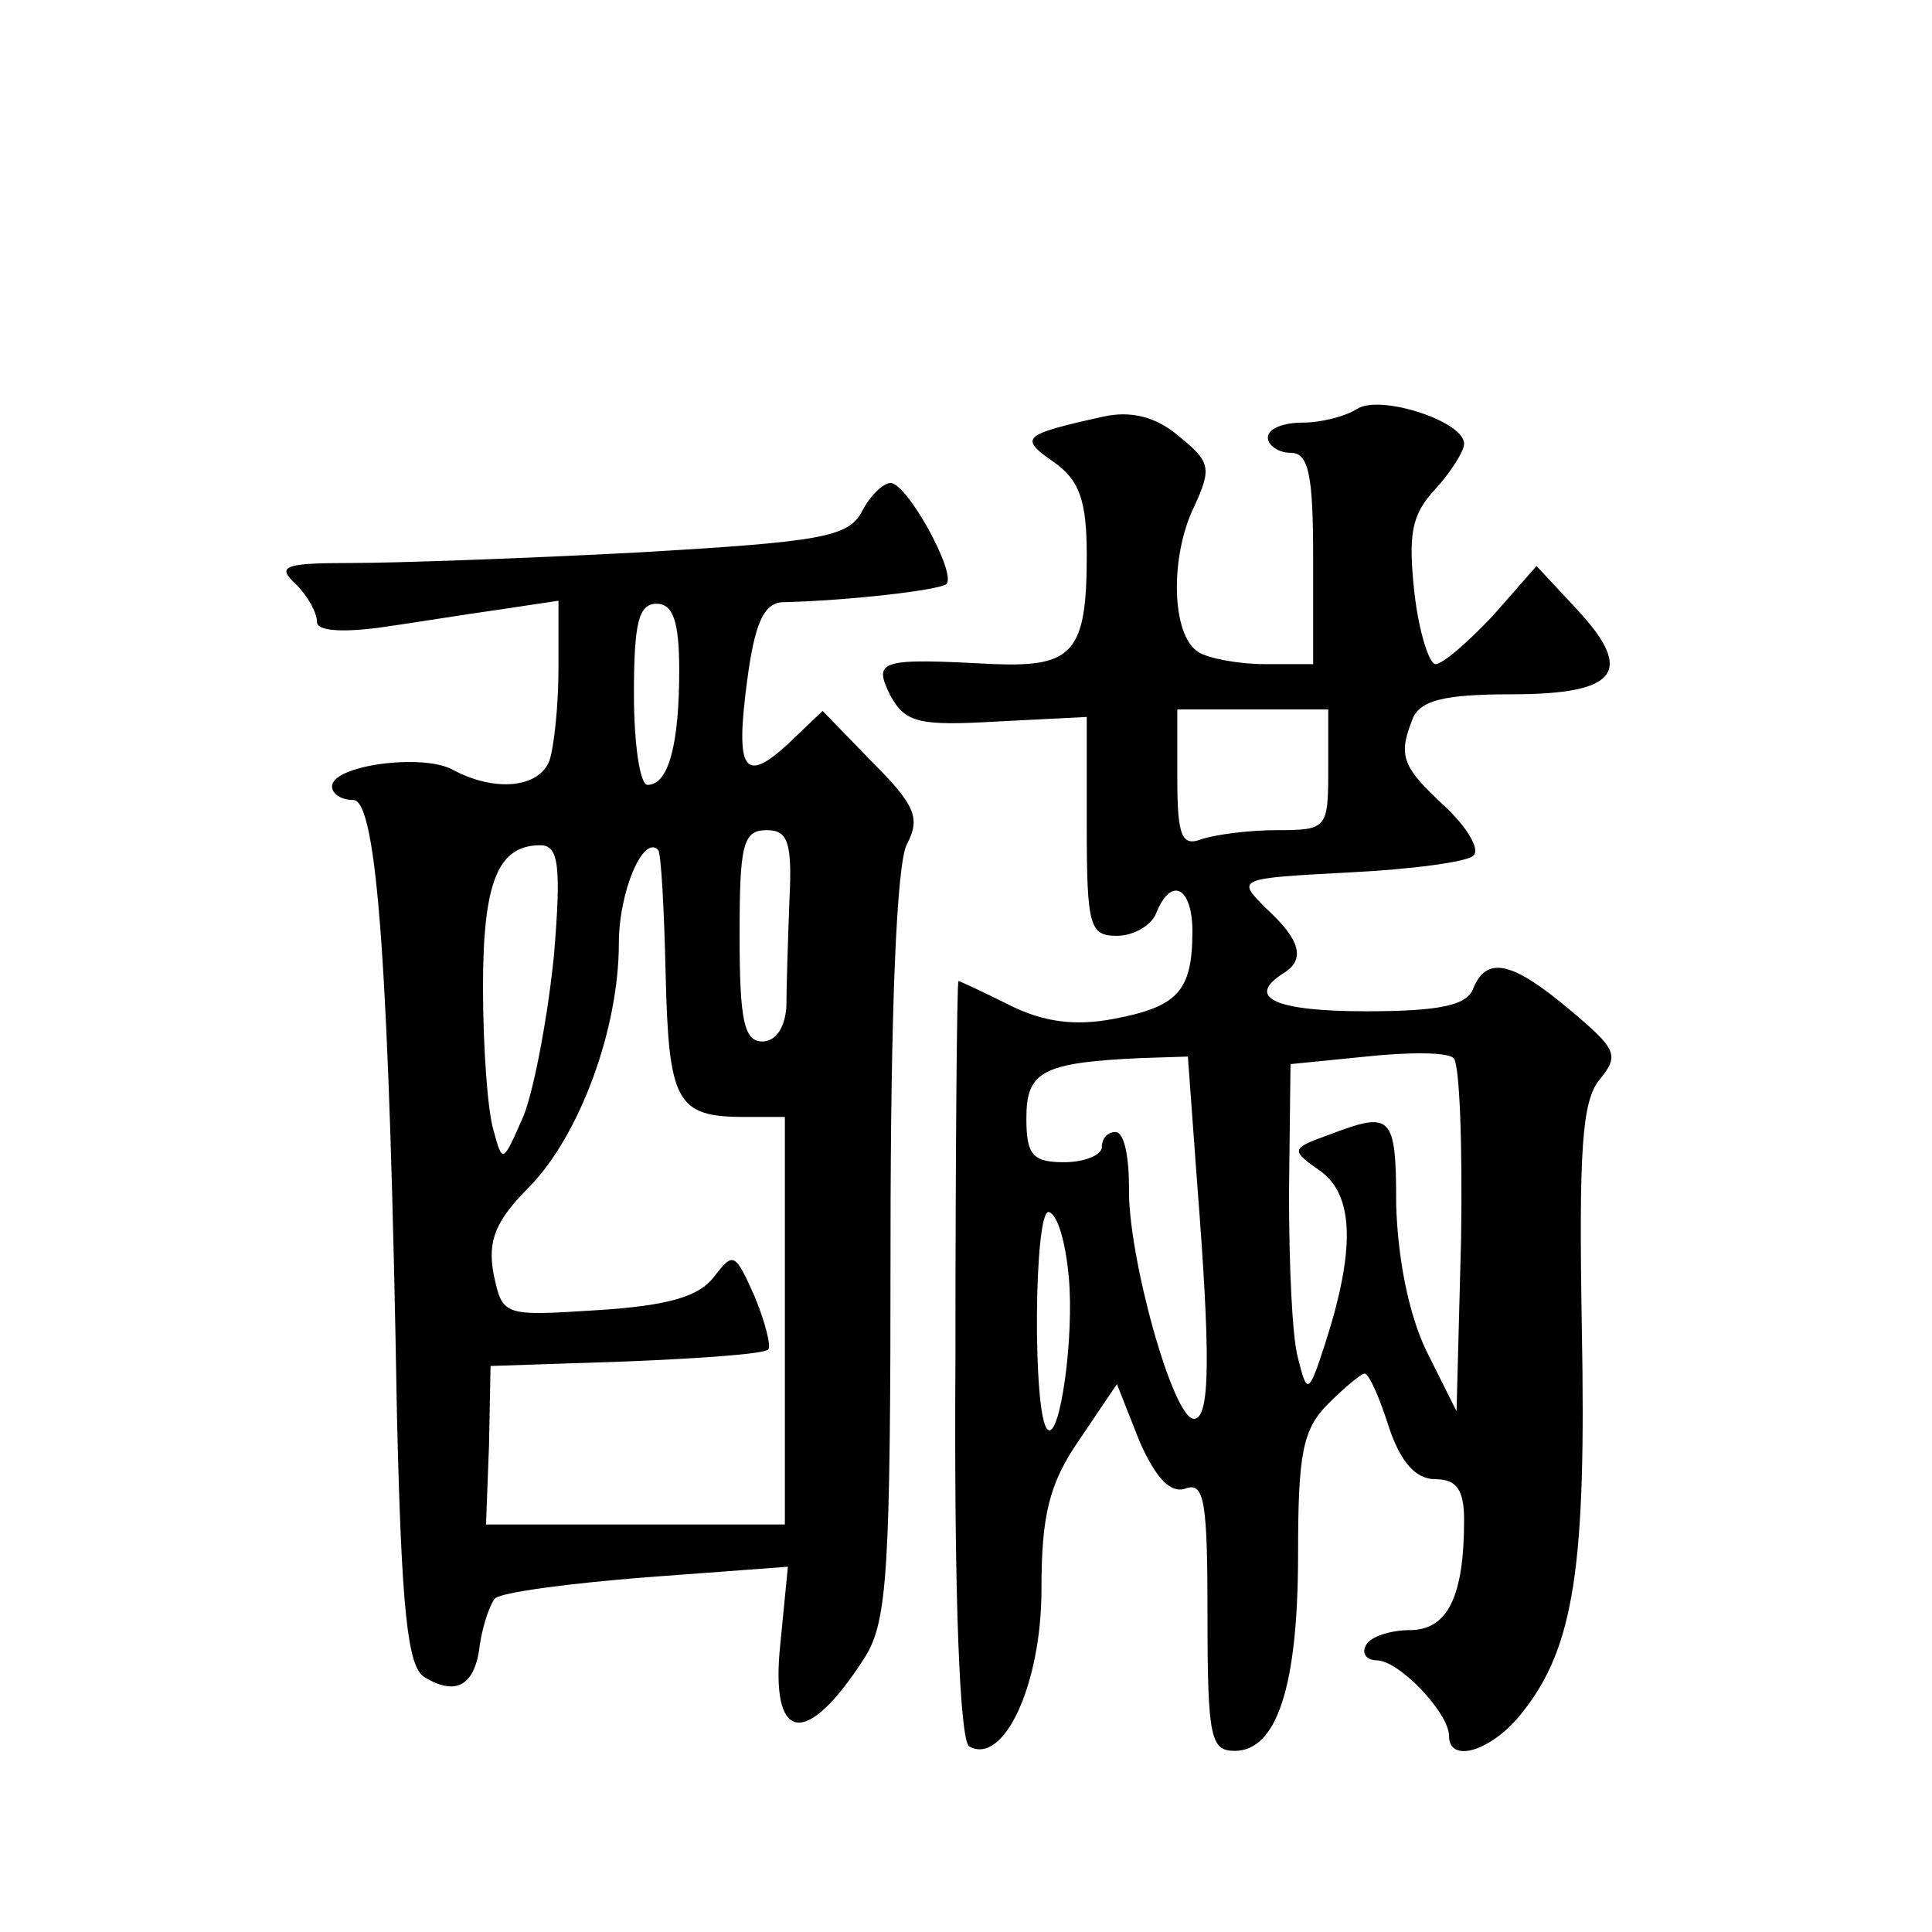
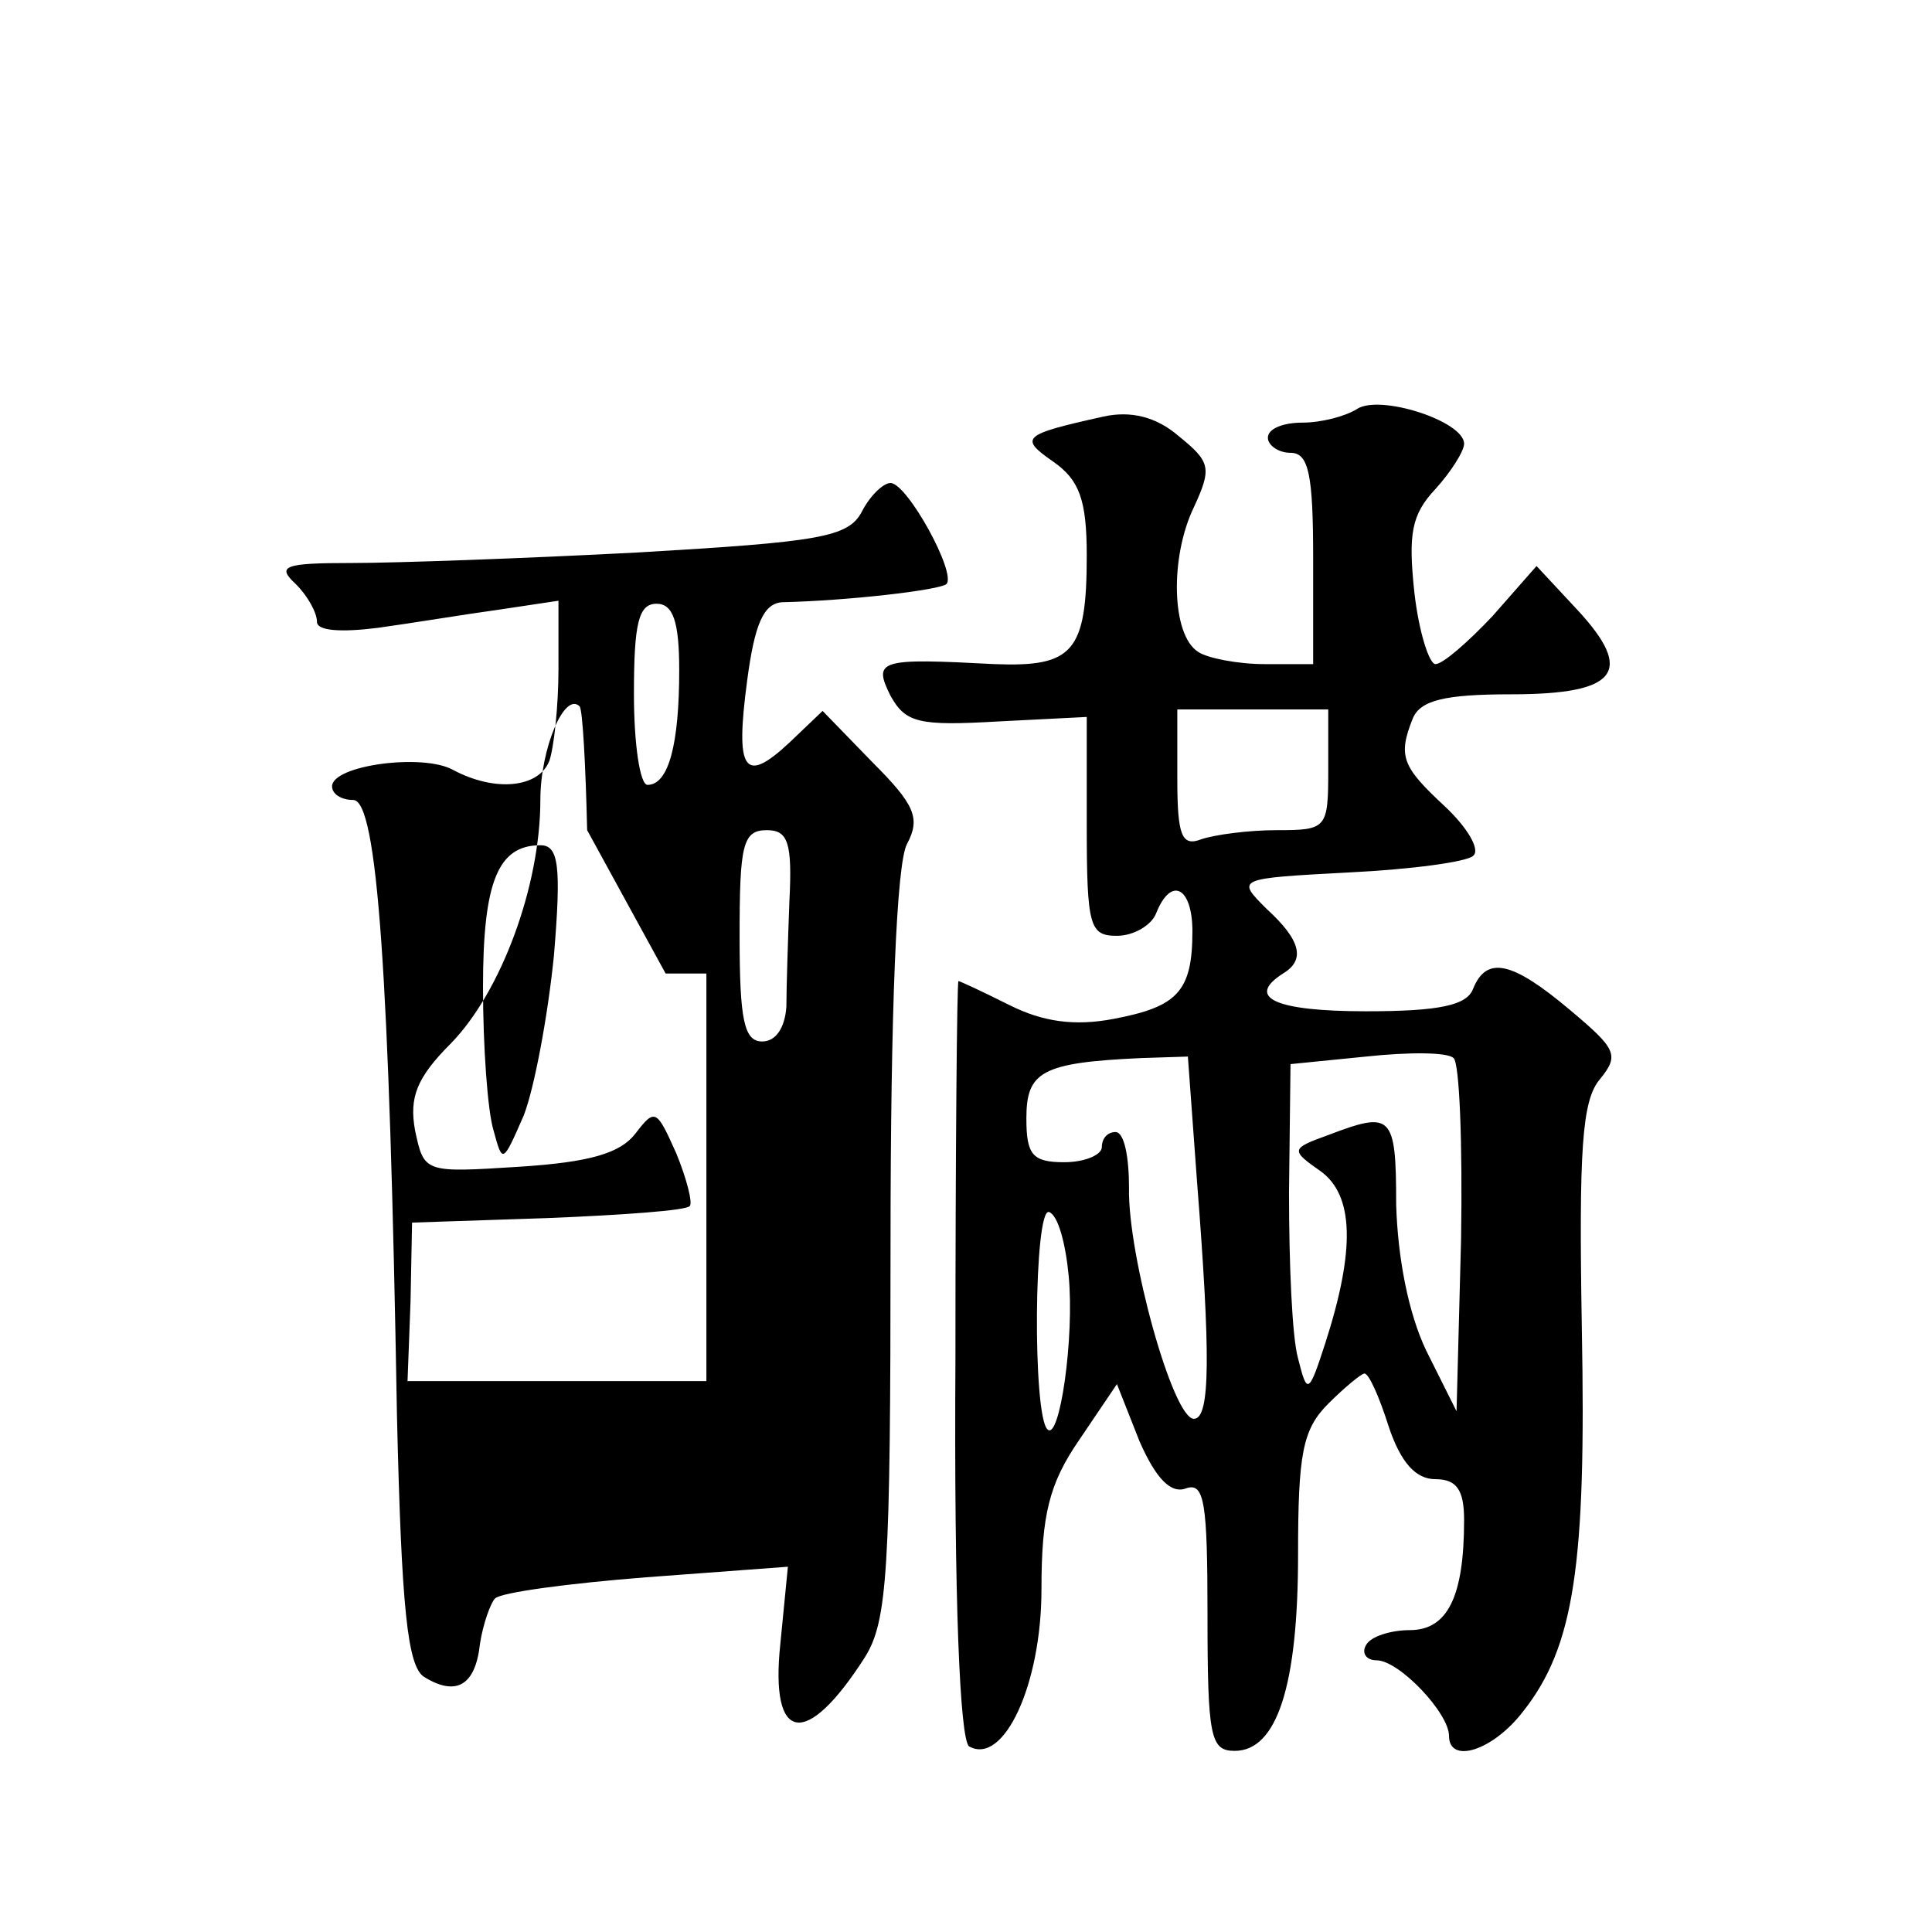
<svg xmlns="http://www.w3.org/2000/svg" version="1.0" width="128pt" height="128pt" viewBox="0 0 128 128" preserveAspectRatio="xMidYMid meet">
  <g transform="translate(0,128) scale(0.1,-0.1)" fill="#0" stroke="none">
-     <path d="M899 1009 c-8 -5 -24 -9 -36 -9 -13 0 -23 -4 -23 -10 0 -5 7 -10 15 -10 12 0 15 -14 15 -70 l0 -70 -32 0 c-18 0 -38 4 -44 8 -18 11 -19 63 -3 96 12 26 11 30 -10 47 -15 13 -32 17 -50 13 -54 -12 -56 -14 -33 -30 17 -12 22 -25 22 -62 0 -64 -9 -74 -61 -72 -76 4 -81 3 -69 -21 10 -18 19 -20 71 -17 l59 3 0 -72 c0 -67 2 -73 20 -73 11 0 23 7 26 15 10 25 24 17 24 -12 0 -40 -10 -50 -52 -58 -26 -5 -47 -2 -69 9 -18 9 -33 16 -34 16 -1 0 -2 -113 -2 -250 -1 -161 3 -252 9 -257 23 -13 48 41 48 104 0 49 5 70 25 99 l25 37 15 -38 c11 -25 21 -35 31 -31 12 4 14 -10 14 -84 0 -81 2 -90 18 -90 28 0 42 43 42 130 0 67 3 83 20 100 11 11 22 20 24 20 3 0 10 -16 16 -35 8 -24 18 -35 31 -35 14 0 19 -7 19 -27 0 -51 -11 -73 -36 -73 -12 0 -26 -4 -29 -10 -3 -5 0 -10 7 -10 15 0 48 -35 48 -50 0 -19 29 -10 49 16 34 43 42 97 39 254 -2 118 0 151 12 165 13 16 11 20 -20 46 -38 32 -55 36 -64 14 -4 -11 -22 -15 -71 -15 -60 0 -80 9 -55 25 15 9 12 22 -11 43 -20 20 -20 20 55 24 41 2 78 7 82 11 5 4 -4 19 -19 33 -28 26 -31 33 -21 58 5 12 21 16 65 16 71 0 82 15 44 56 l-27 29 -29 -33 c-16 -17 -33 -32 -38 -32 -4 0 -11 21 -14 48 -4 38 -2 51 14 68 10 11 19 25 19 30 0 15 -56 33 -71 23z m-19 -239 c0 -39 -1 -40 -34 -40 -19 0 -41 -3 -50 -6 -13 -5 -16 2 -16 40 l0 46 50 0 50 0 0 -40z m88 -311 l-3 -114 -20 40 c-12 25 -19 62 -20 97 0 60 -3 62 -45 46 -25 -9 -25 -10 -5 -24 22 -16 23 -52 3 -114 -11 -34 -12 -34 -18 -10 -4 14 -6 63 -6 110 l1 85 50 5 c28 3 54 3 58 -1 4 -3 6 -57 5 -120z m-175 39 c9 -115 9 -158 -2 -158 -14 0 -44 109 -43 153 0 20 -3 37 -9 37 -5 0 -9 -4 -9 -10 0 -5 -11 -10 -25 -10 -21 0 -25 5 -25 29 0 31 10 37 76 40 l31 1 6 -82z m-85 -63 c4 -41 -6 -110 -14 -102 -10 9 -9 147 1 144 6 -2 11 -21 13 -42z M571 941 c-9 -17 -28 -20 -148 -27 -76 -4 -161 -7 -190 -7 -45 0 -50 -2 -37 -14 8 -8 14 -19 14 -25 0 -6 16 -7 40 -4 22 3 58 9 80 12 l40 6 0 -45 c0 -25 -3 -52 -6 -61 -7 -18 -36 -21 -64 -6 -20 11 -80 3 -80 -11 0 -5 6 -9 14 -9 16 0 24 -115 29 -408 3 -128 7 -166 18 -173 21 -13 34 -6 37 22 2 13 7 27 10 30 4 4 49 10 100 14 l94 7 -5 -51 c-7 -66 17 -70 56 -9 15 24 17 57 17 273 0 156 4 254 11 266 9 17 5 26 -23 54 l-33 34 -22 -21 c-30 -28 -36 -19 -28 41 5 38 11 51 23 52 44 1 104 8 109 12 7 7 -26 67 -37 67 -5 0 -14 -9 -19 -19z m-121 -105 c0 -49 -7 -76 -21 -76 -5 0 -9 27 -9 60 0 47 3 60 15 60 11 0 15 -12 15 -44z m73 -153 c-1 -27 -2 -58 -2 -70 -1 -14 -7 -23 -16 -23 -12 0 -15 14 -15 70 0 60 2 70 18 70 14 0 17 -8 15 -47z m-156 -36 c-4 -40 -13 -88 -20 -106 -14 -32 -14 -32 -20 -10 -4 13 -7 56 -7 95 0 70 10 94 38 94 12 0 14 -13 9 -73z m74 -12 c2 -85 7 -95 52 -95 l27 0 0 -135 0 -135 -99 0 -99 0 2 53 1 52 90 3 c49 2 92 5 94 8 2 2 -2 18 -9 35 -13 29 -14 30 -27 13 -10 -13 -30 -19 -77 -22 -63 -4 -63 -4 -69 24 -4 22 1 35 24 58 33 34 59 104 59 161 0 34 16 72 26 62 2 -2 4 -39 5 -82z" />
+     <path d="M899 1009 c-8 -5 -24 -9 -36 -9 -13 0 -23 -4 -23 -10 0 -5 7 -10 15 -10 12 0 15 -14 15 -70 l0 -70 -32 0 c-18 0 -38 4 -44 8 -18 11 -19 63 -3 96 12 26 11 30 -10 47 -15 13 -32 17 -50 13 -54 -12 -56 -14 -33 -30 17 -12 22 -25 22 -62 0 -64 -9 -74 -61 -72 -76 4 -81 3 -69 -21 10 -18 19 -20 71 -17 l59 3 0 -72 c0 -67 2 -73 20 -73 11 0 23 7 26 15 10 25 24 17 24 -12 0 -40 -10 -50 -52 -58 -26 -5 -47 -2 -69 9 -18 9 -33 16 -34 16 -1 0 -2 -113 -2 -250 -1 -161 3 -252 9 -257 23 -13 48 41 48 104 0 49 5 70 25 99 l25 37 15 -38 c11 -25 21 -35 31 -31 12 4 14 -10 14 -84 0 -81 2 -90 18 -90 28 0 42 43 42 130 0 67 3 83 20 100 11 11 22 20 24 20 3 0 10 -16 16 -35 8 -24 18 -35 31 -35 14 0 19 -7 19 -27 0 -51 -11 -73 -36 -73 -12 0 -26 -4 -29 -10 -3 -5 0 -10 7 -10 15 0 48 -35 48 -50 0 -19 29 -10 49 16 34 43 42 97 39 254 -2 118 0 151 12 165 13 16 11 20 -20 46 -38 32 -55 36 -64 14 -4 -11 -22 -15 -71 -15 -60 0 -80 9 -55 25 15 9 12 22 -11 43 -20 20 -20 20 55 24 41 2 78 7 82 11 5 4 -4 19 -19 33 -28 26 -31 33 -21 58 5 12 21 16 65 16 71 0 82 15 44 56 l-27 29 -29 -33 c-16 -17 -33 -32 -38 -32 -4 0 -11 21 -14 48 -4 38 -2 51 14 68 10 11 19 25 19 30 0 15 -56 33 -71 23z m-19 -239 c0 -39 -1 -40 -34 -40 -19 0 -41 -3 -50 -6 -13 -5 -16 2 -16 40 l0 46 50 0 50 0 0 -40z m88 -311 l-3 -114 -20 40 c-12 25 -19 62 -20 97 0 60 -3 62 -45 46 -25 -9 -25 -10 -5 -24 22 -16 23 -52 3 -114 -11 -34 -12 -34 -18 -10 -4 14 -6 63 -6 110 l1 85 50 5 c28 3 54 3 58 -1 4 -3 6 -57 5 -120z m-175 39 c9 -115 9 -158 -2 -158 -14 0 -44 109 -43 153 0 20 -3 37 -9 37 -5 0 -9 -4 -9 -10 0 -5 -11 -10 -25 -10 -21 0 -25 5 -25 29 0 31 10 37 76 40 l31 1 6 -82z m-85 -63 c4 -41 -6 -110 -14 -102 -10 9 -9 147 1 144 6 -2 11 -21 13 -42z M571 941 c-9 -17 -28 -20 -148 -27 -76 -4 -161 -7 -190 -7 -45 0 -50 -2 -37 -14 8 -8 14 -19 14 -25 0 -6 16 -7 40 -4 22 3 58 9 80 12 l40 6 0 -45 c0 -25 -3 -52 -6 -61 -7 -18 -36 -21 -64 -6 -20 11 -80 3 -80 -11 0 -5 6 -9 14 -9 16 0 24 -115 29 -408 3 -128 7 -166 18 -173 21 -13 34 -6 37 22 2 13 7 27 10 30 4 4 49 10 100 14 l94 7 -5 -51 c-7 -66 17 -70 56 -9 15 24 17 57 17 273 0 156 4 254 11 266 9 17 5 26 -23 54 l-33 34 -22 -21 c-30 -28 -36 -19 -28 41 5 38 11 51 23 52 44 1 104 8 109 12 7 7 -26 67 -37 67 -5 0 -14 -9 -19 -19z m-121 -105 c0 -49 -7 -76 -21 -76 -5 0 -9 27 -9 60 0 47 3 60 15 60 11 0 15 -12 15 -44z m73 -153 c-1 -27 -2 -58 -2 -70 -1 -14 -7 -23 -16 -23 -12 0 -15 14 -15 70 0 60 2 70 18 70 14 0 17 -8 15 -47z m-156 -36 c-4 -40 -13 -88 -20 -106 -14 -32 -14 -32 -20 -10 -4 13 -7 56 -7 95 0 70 10 94 38 94 12 0 14 -13 9 -73z m74 -12 l27 0 0 -135 0 -135 -99 0 -99 0 2 53 1 52 90 3 c49 2 92 5 94 8 2 2 -2 18 -9 35 -13 29 -14 30 -27 13 -10 -13 -30 -19 -77 -22 -63 -4 -63 -4 -69 24 -4 22 1 35 24 58 33 34 59 104 59 161 0 34 16 72 26 62 2 -2 4 -39 5 -82z" />
  </g>
</svg>